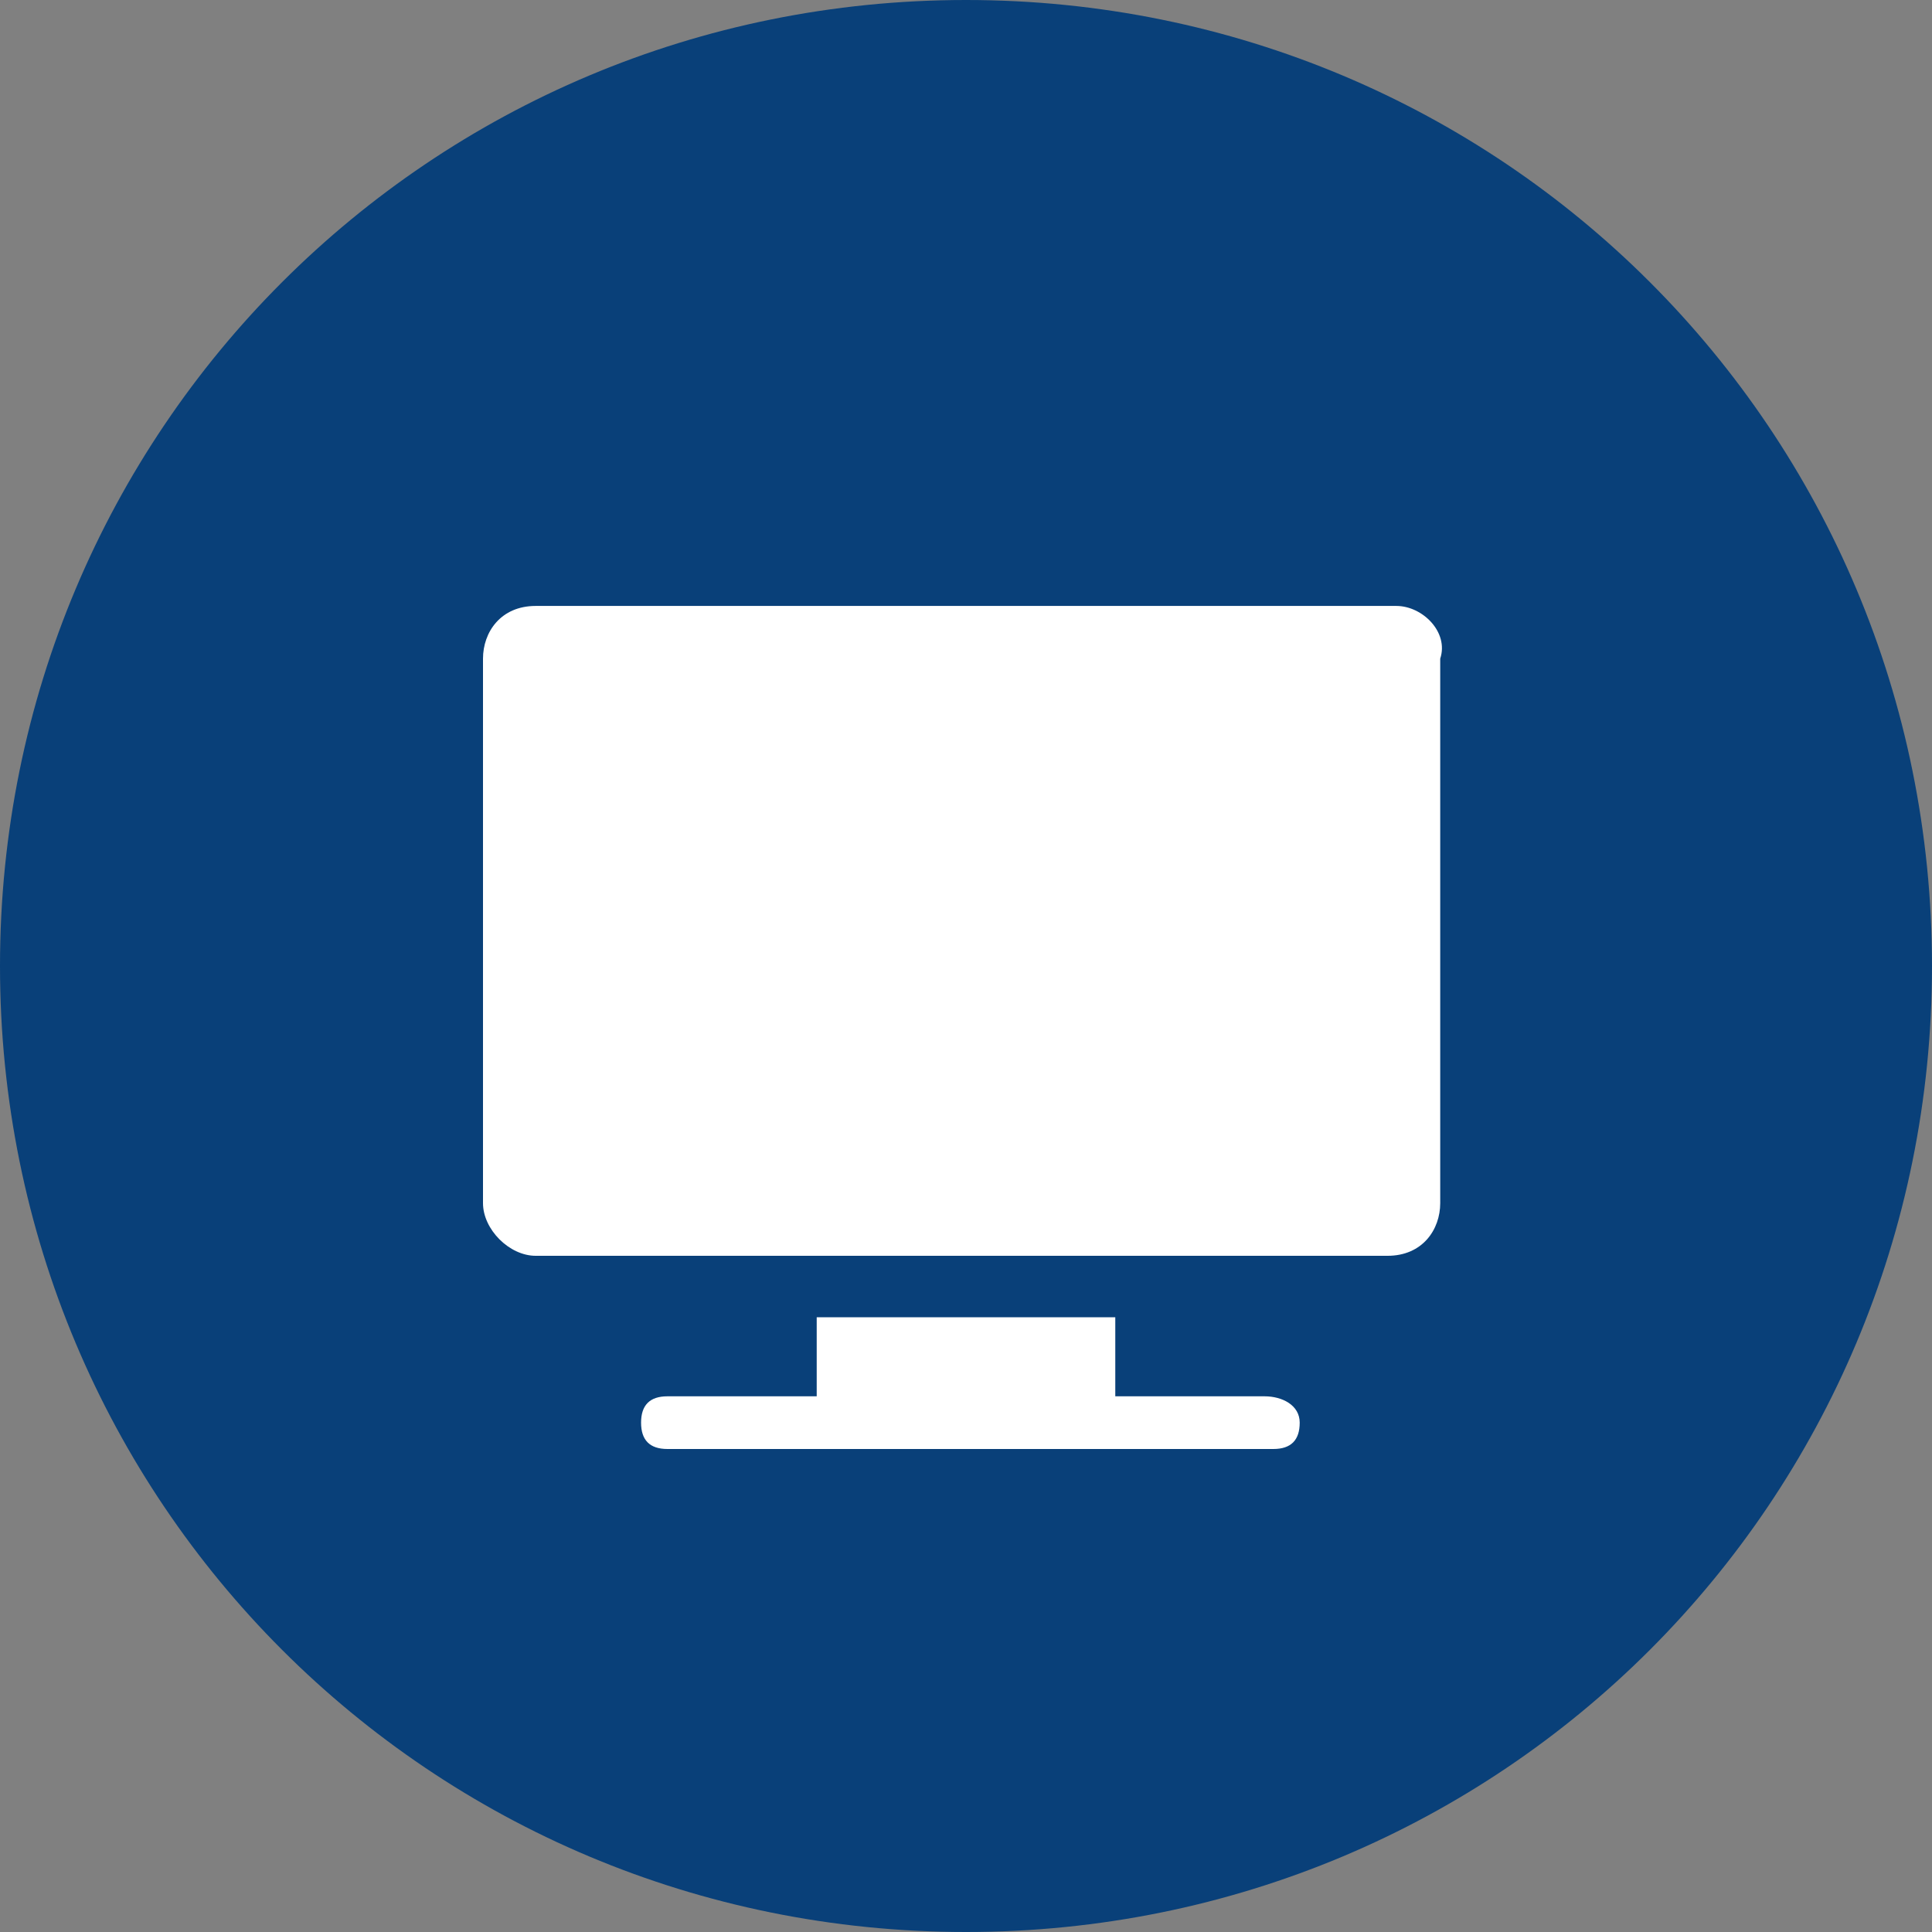
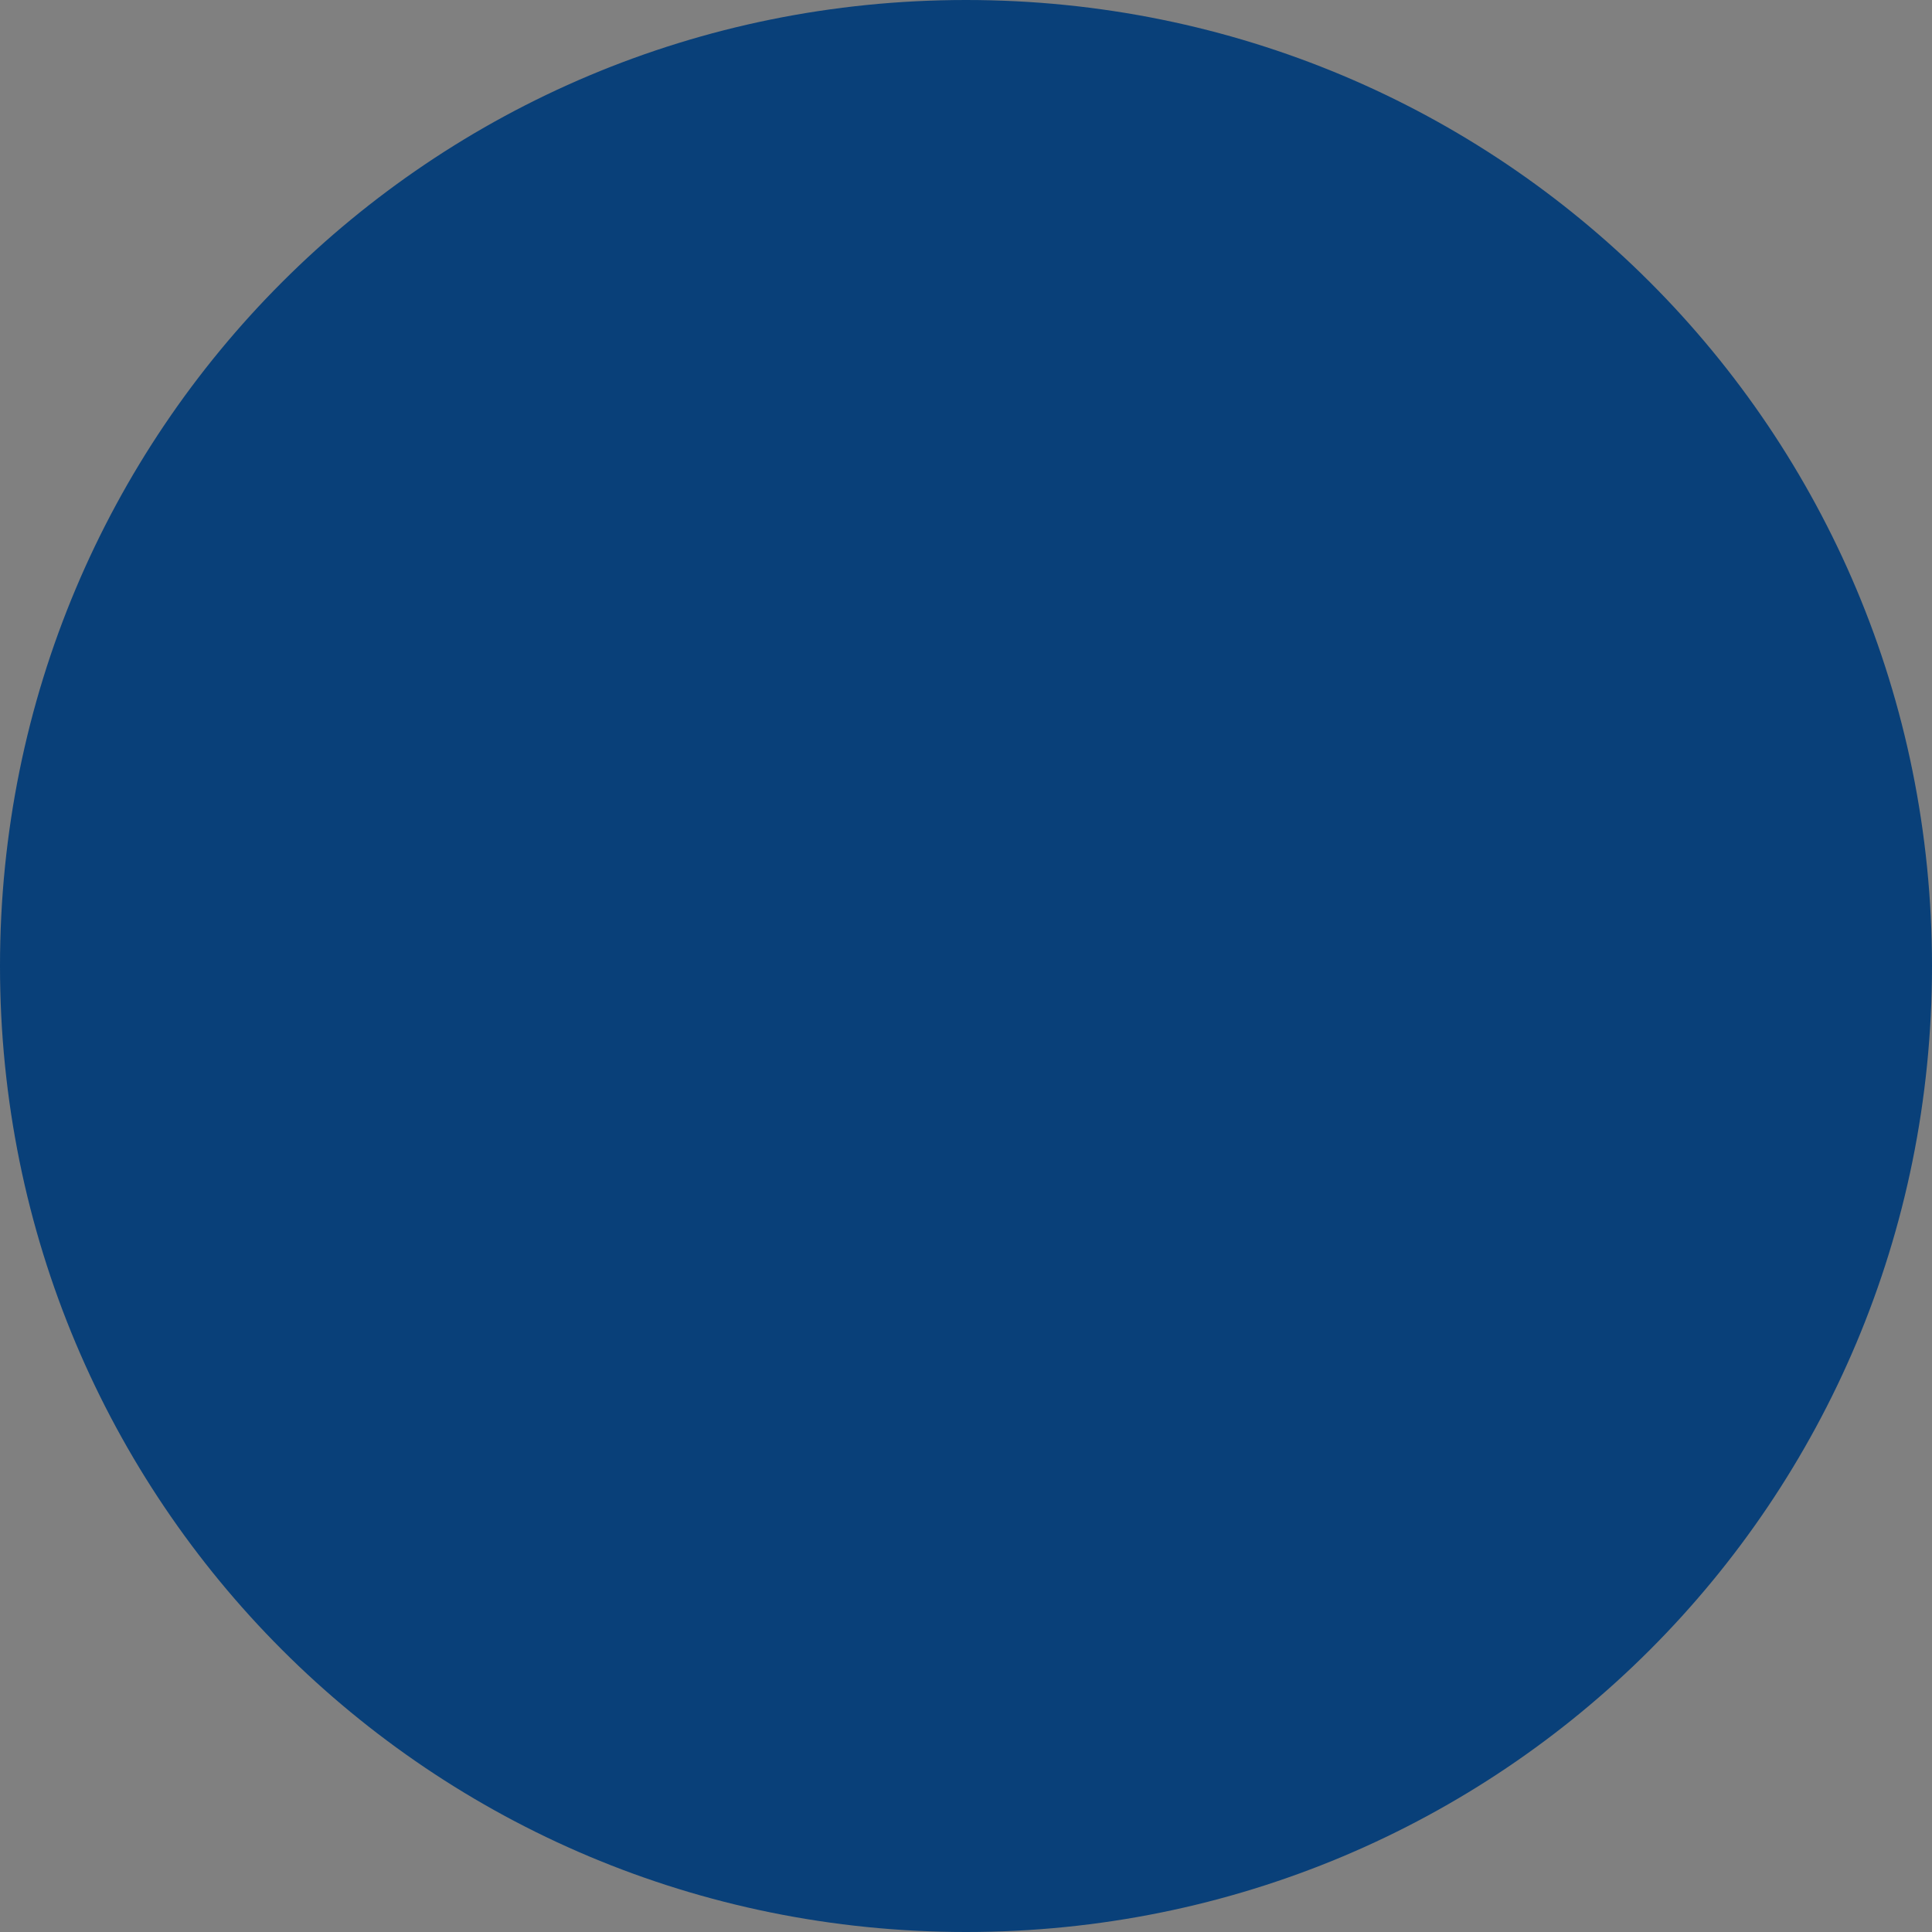
<svg xmlns="http://www.w3.org/2000/svg" version="1.1" id="Layer_1" x="0" y="0" viewBox="0 0 22 22" xml:space="preserve">
  <rect x="0" y="0" width="22" height="22" fill="#808080" stroke="none" />
  <style>.st1{fill:#fff}</style>
  <path d="M11 0c6.1 0 11 4.9 11 11s-4.9 11-11 11S0 17.1 0 11 4.9 0 11 0z" fill="#094079" />
-   <path class="st1" d="M15.9 6.9H6.1c-.4 0-.6.3-.6.6v6.2c0 .3.3.6.6.6h9.7c.4 0 .6-.3.6-.6V7.5c.1-.3-.2-.6-.5-.6zM14.4 15.9h-1.7V15H9.3v.9H7.6c-.2 0-.3.1-.3.3s.1.3.3.3h6.9c.2 0 .3-.1.3-.3s-.2-.3-.4-.3z" />
</svg>